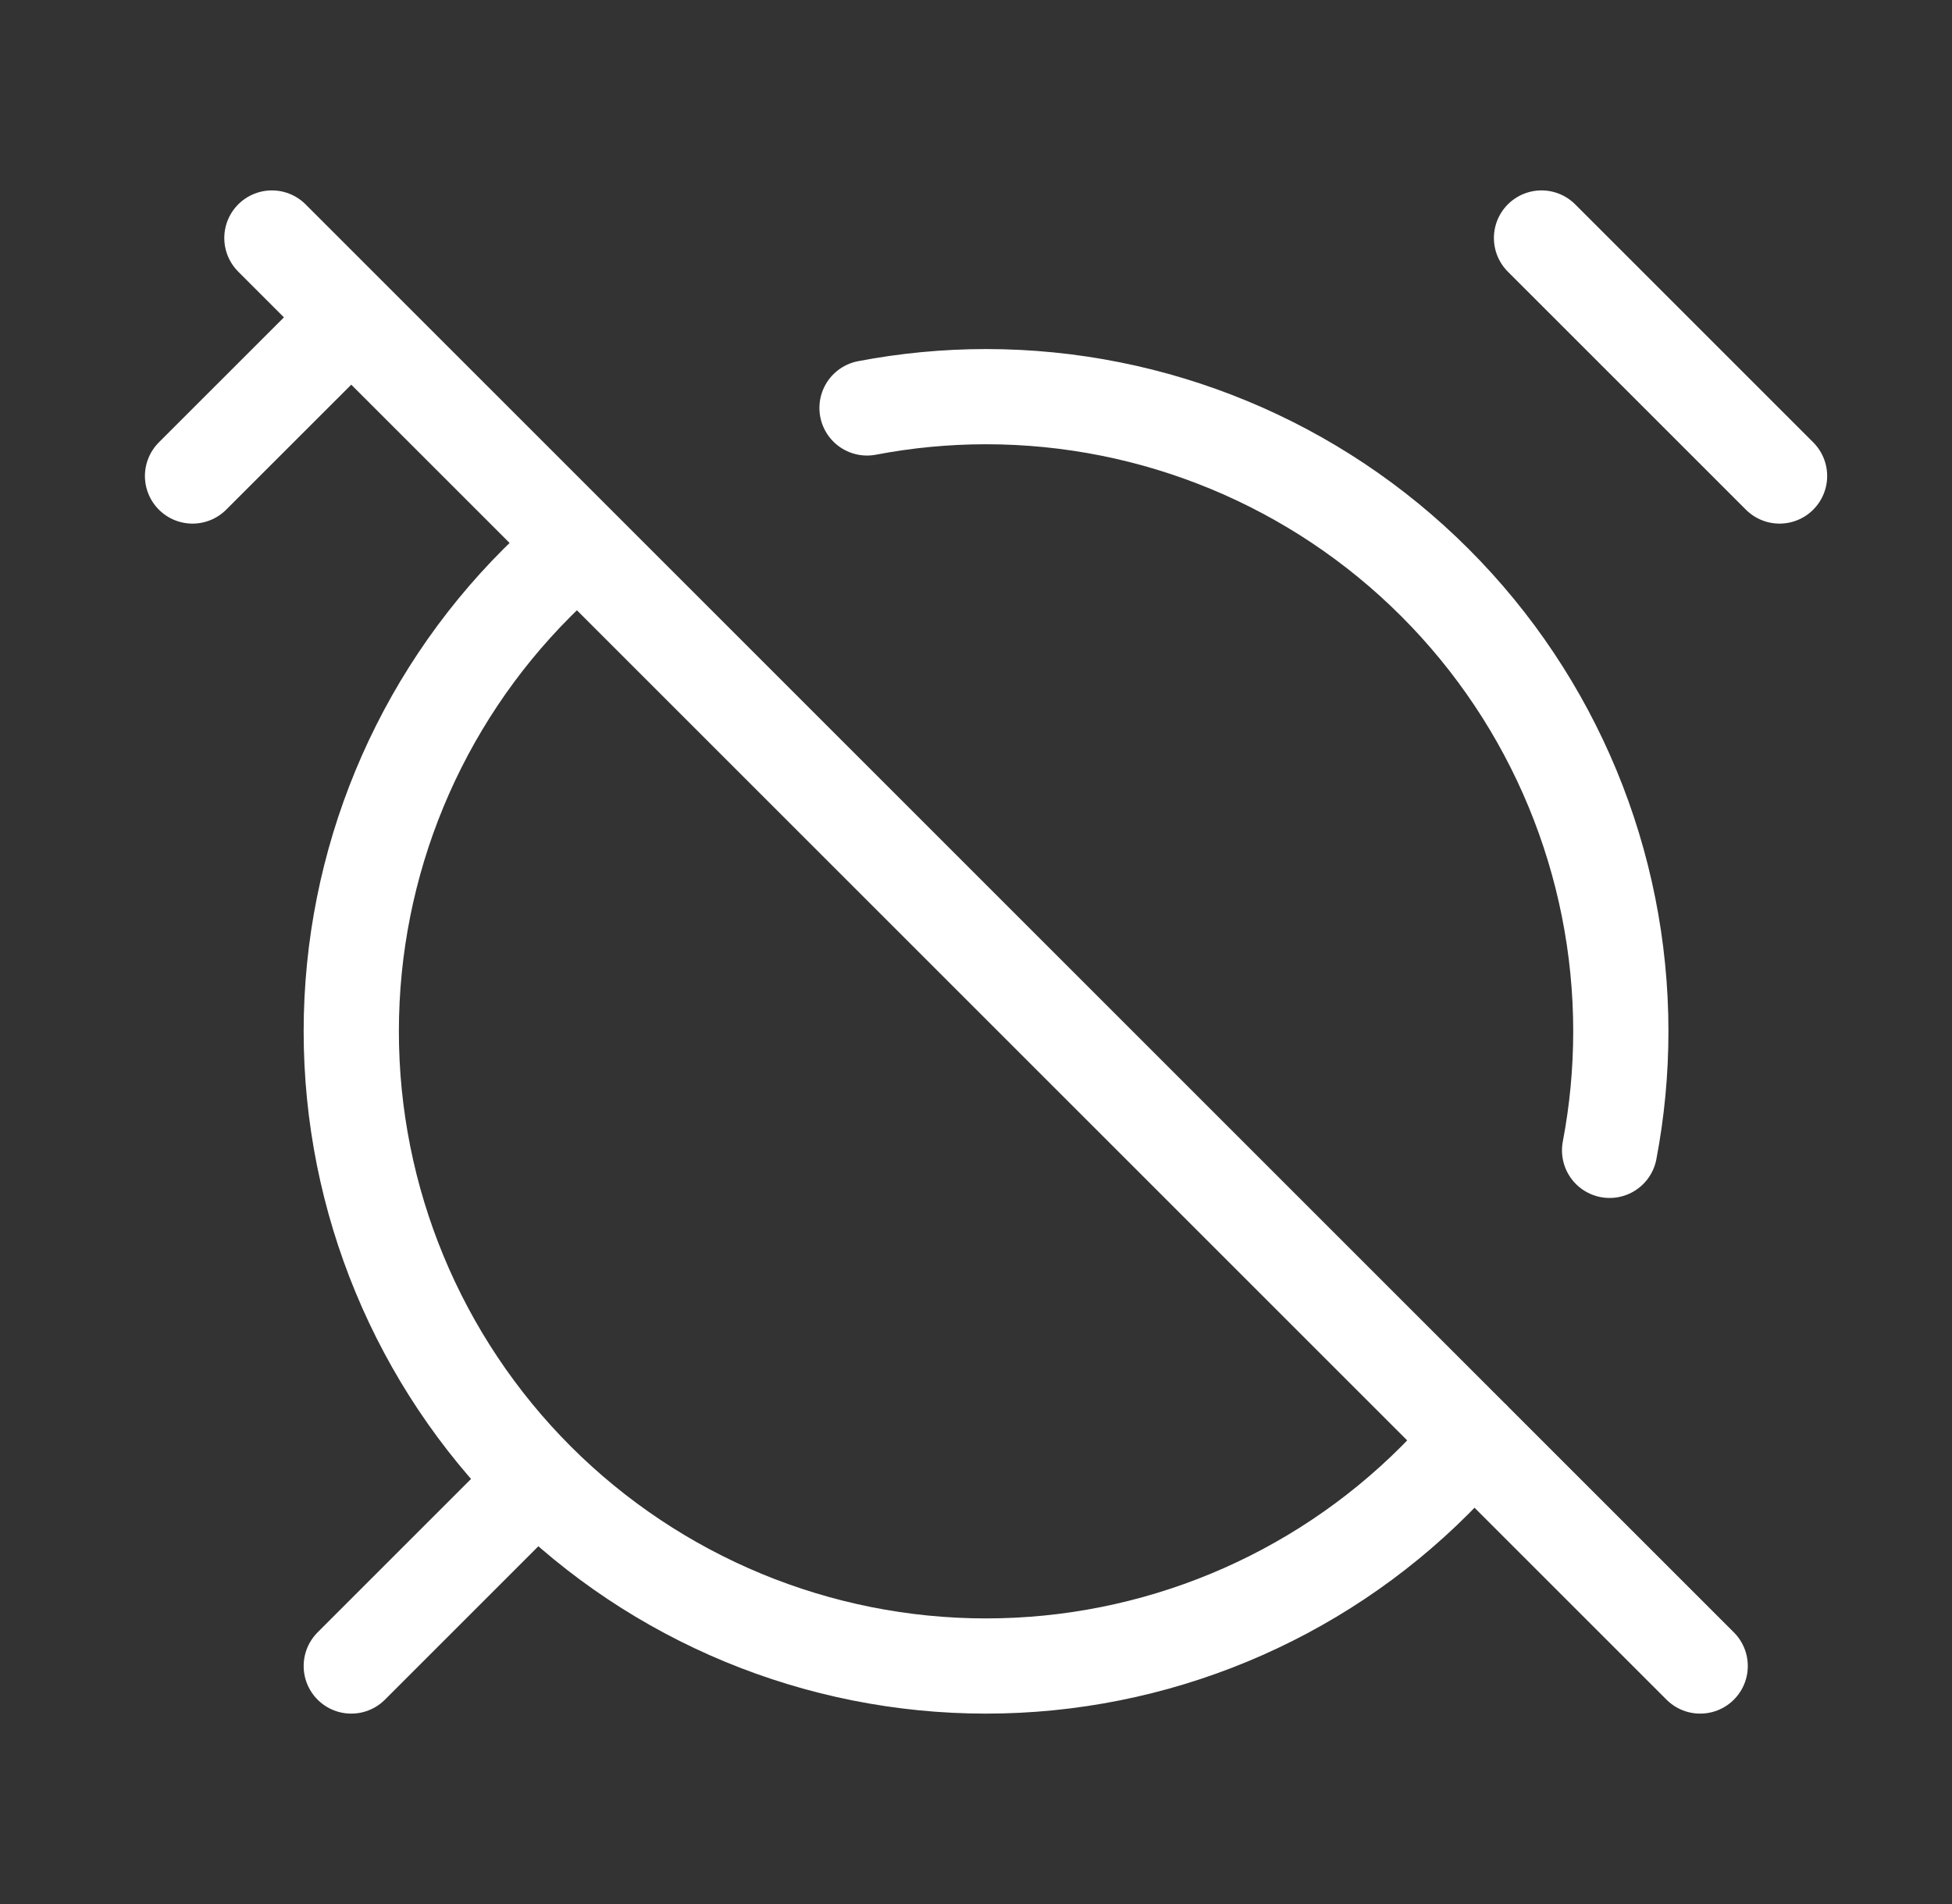
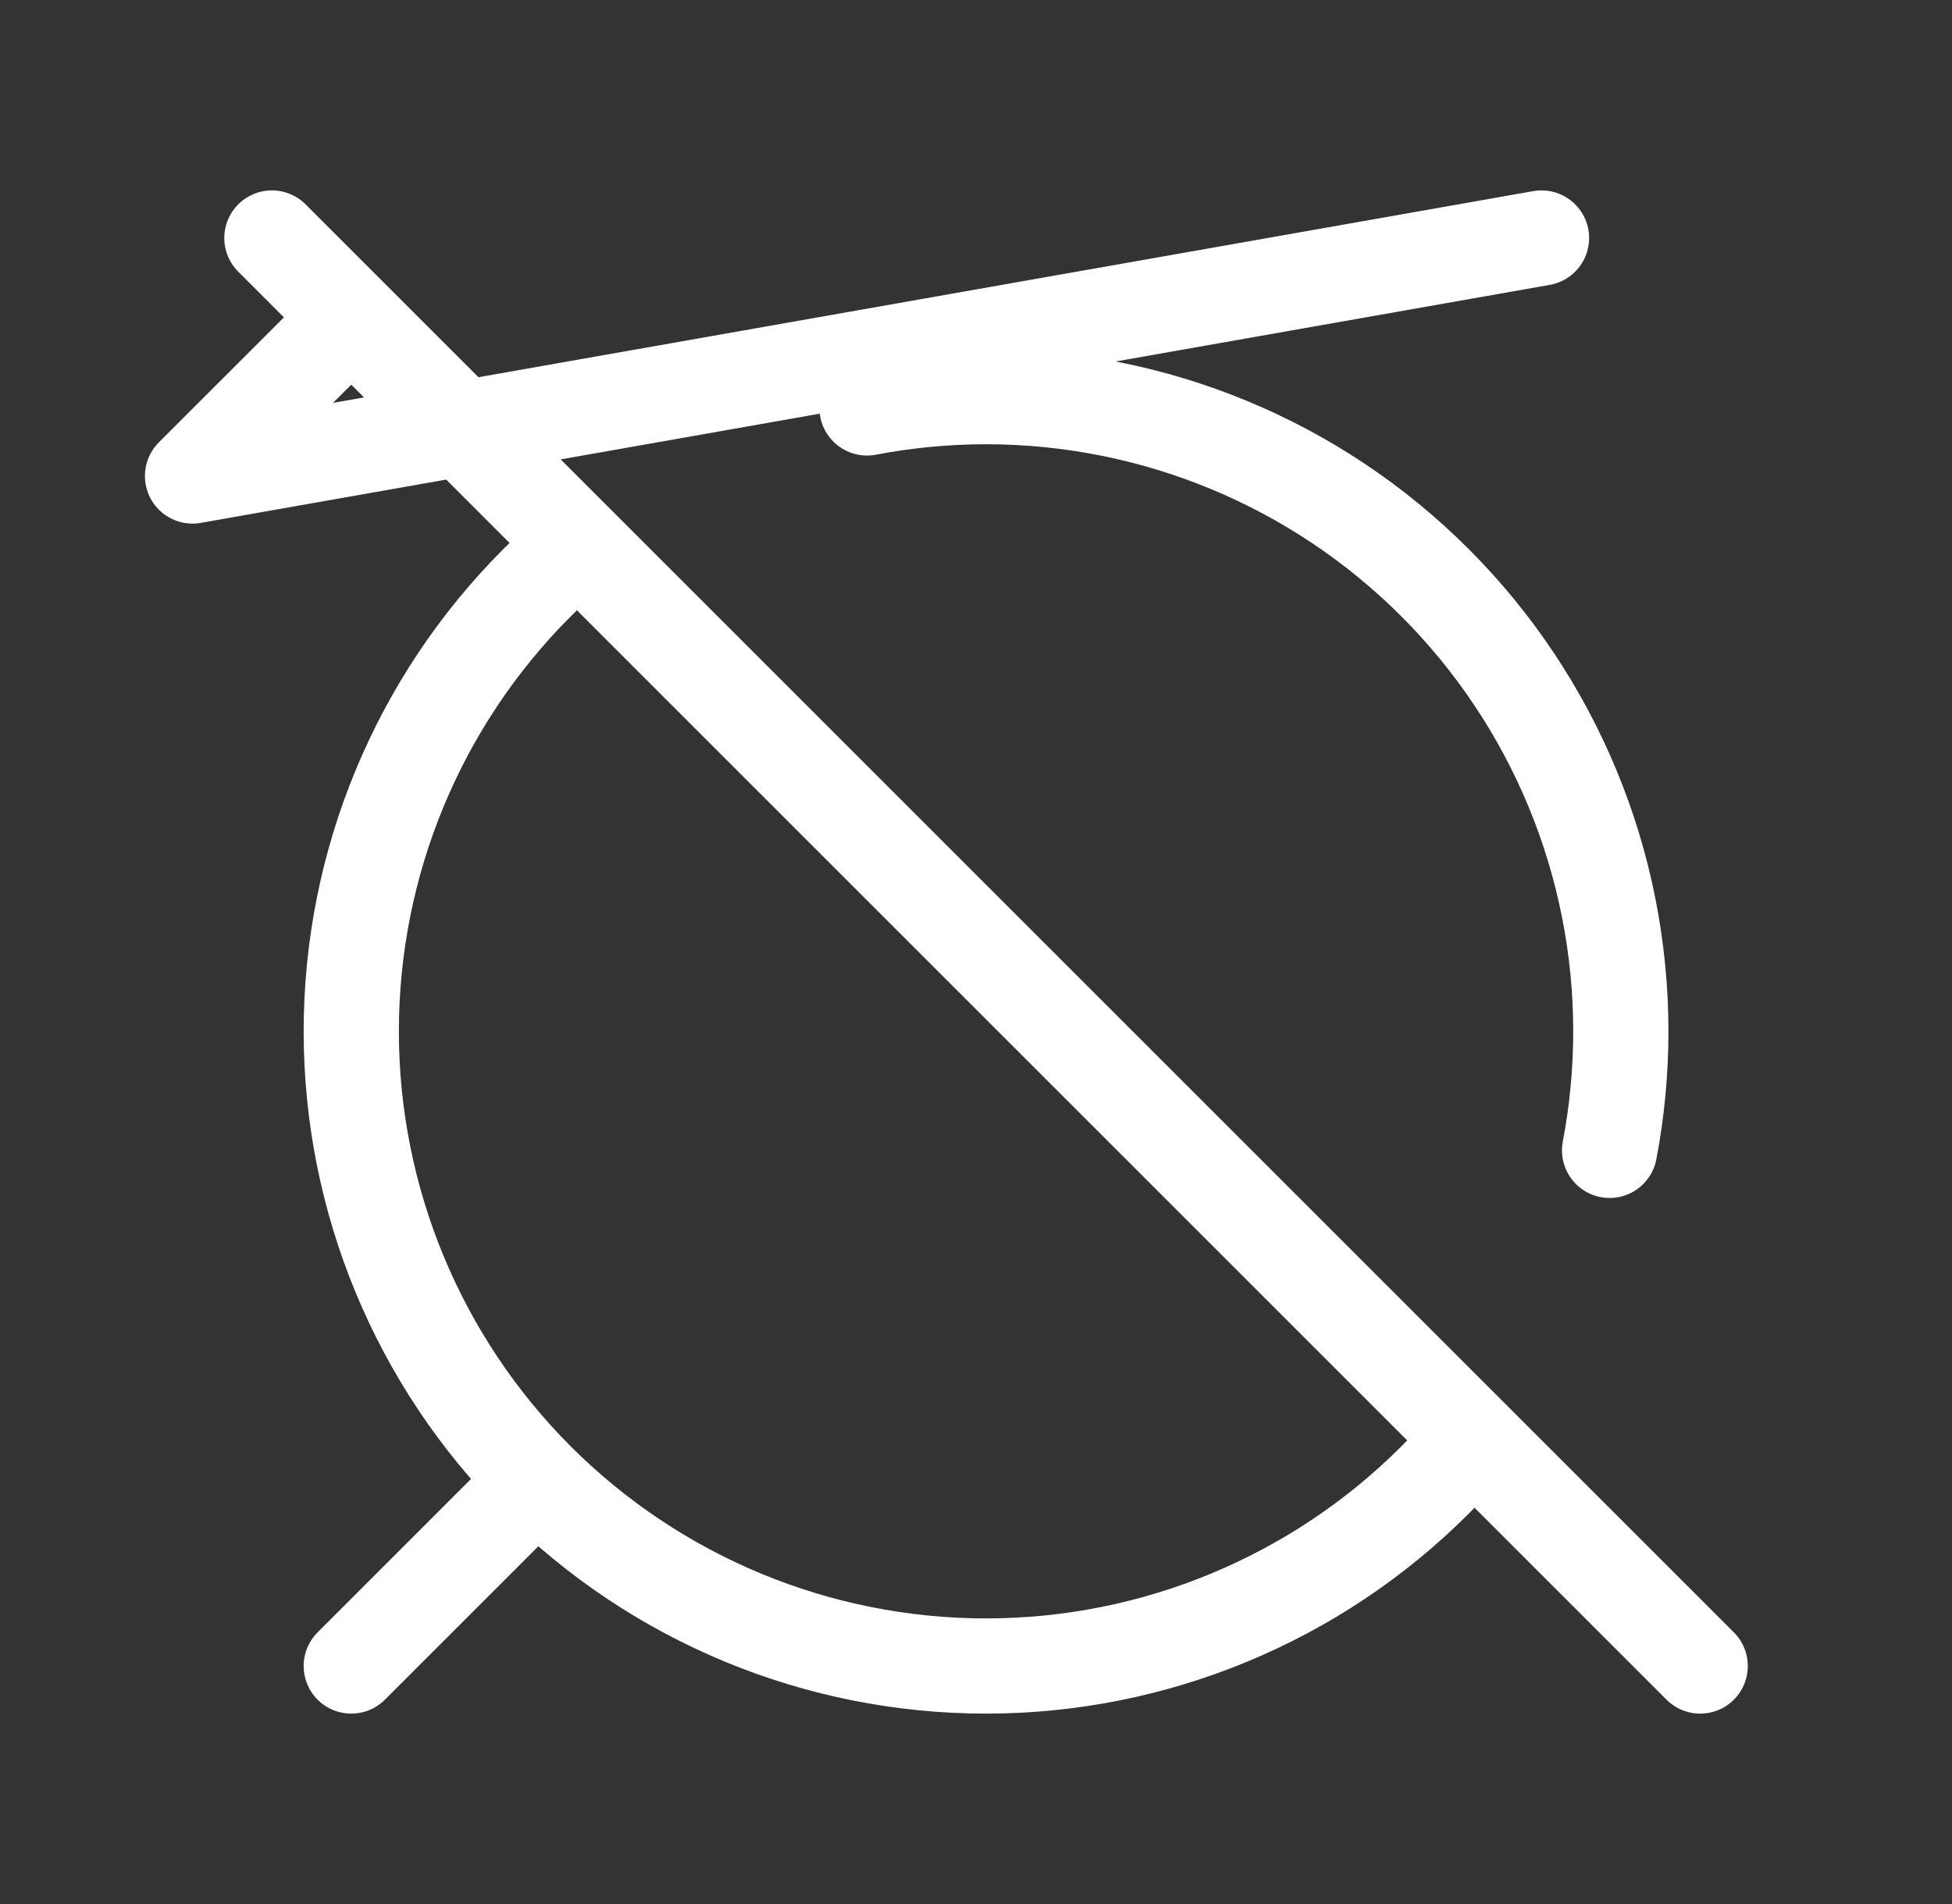
<svg xmlns="http://www.w3.org/2000/svg" width="41" height="40" viewBox="0 0 41 40" fill="none">
  <rect x="0" y="0" width="41" height="40" fill="#333333" stroke="none" />
-   <path d="M18.211 8.57C19.029 8.414 19.866 8.333 20.711 8.333C24.247 8.333 27.639 9.738 30.139 12.239C32.64 14.739 34.044 18.13 34.044 21.667C34.044 22.512 33.964 23.348 33.808 24.167M30.937 30.223C30.685 30.524 30.419 30.815 30.139 31.095C27.639 33.595 24.247 35 20.711 35C17.175 35 13.784 33.595 11.283 31.095C8.783 28.594 7.378 25.203 7.378 21.667C7.378 18.13 8.783 14.739 11.283 12.239C11.56 11.961 11.848 11.698 12.146 11.448M7.378 6.667L4.044 10M37.378 10L32.378 5M10.711 31.667L7.378 35M35.711 35L5.711 5" stroke="white" stroke-width="2" stroke-linecap="round" stroke-linejoin="round" />
+   <path d="M18.211 8.57C19.029 8.414 19.866 8.333 20.711 8.333C24.247 8.333 27.639 9.738 30.139 12.239C32.64 14.739 34.044 18.13 34.044 21.667C34.044 22.512 33.964 23.348 33.808 24.167M30.937 30.223C30.685 30.524 30.419 30.815 30.139 31.095C27.639 33.595 24.247 35 20.711 35C17.175 35 13.784 33.595 11.283 31.095C8.783 28.594 7.378 25.203 7.378 21.667C7.378 18.13 8.783 14.739 11.283 12.239C11.56 11.961 11.848 11.698 12.146 11.448M7.378 6.667L4.044 10L32.378 5M10.711 31.667L7.378 35M35.711 35L5.711 5" stroke="white" stroke-width="2" stroke-linecap="round" stroke-linejoin="round" />
</svg>